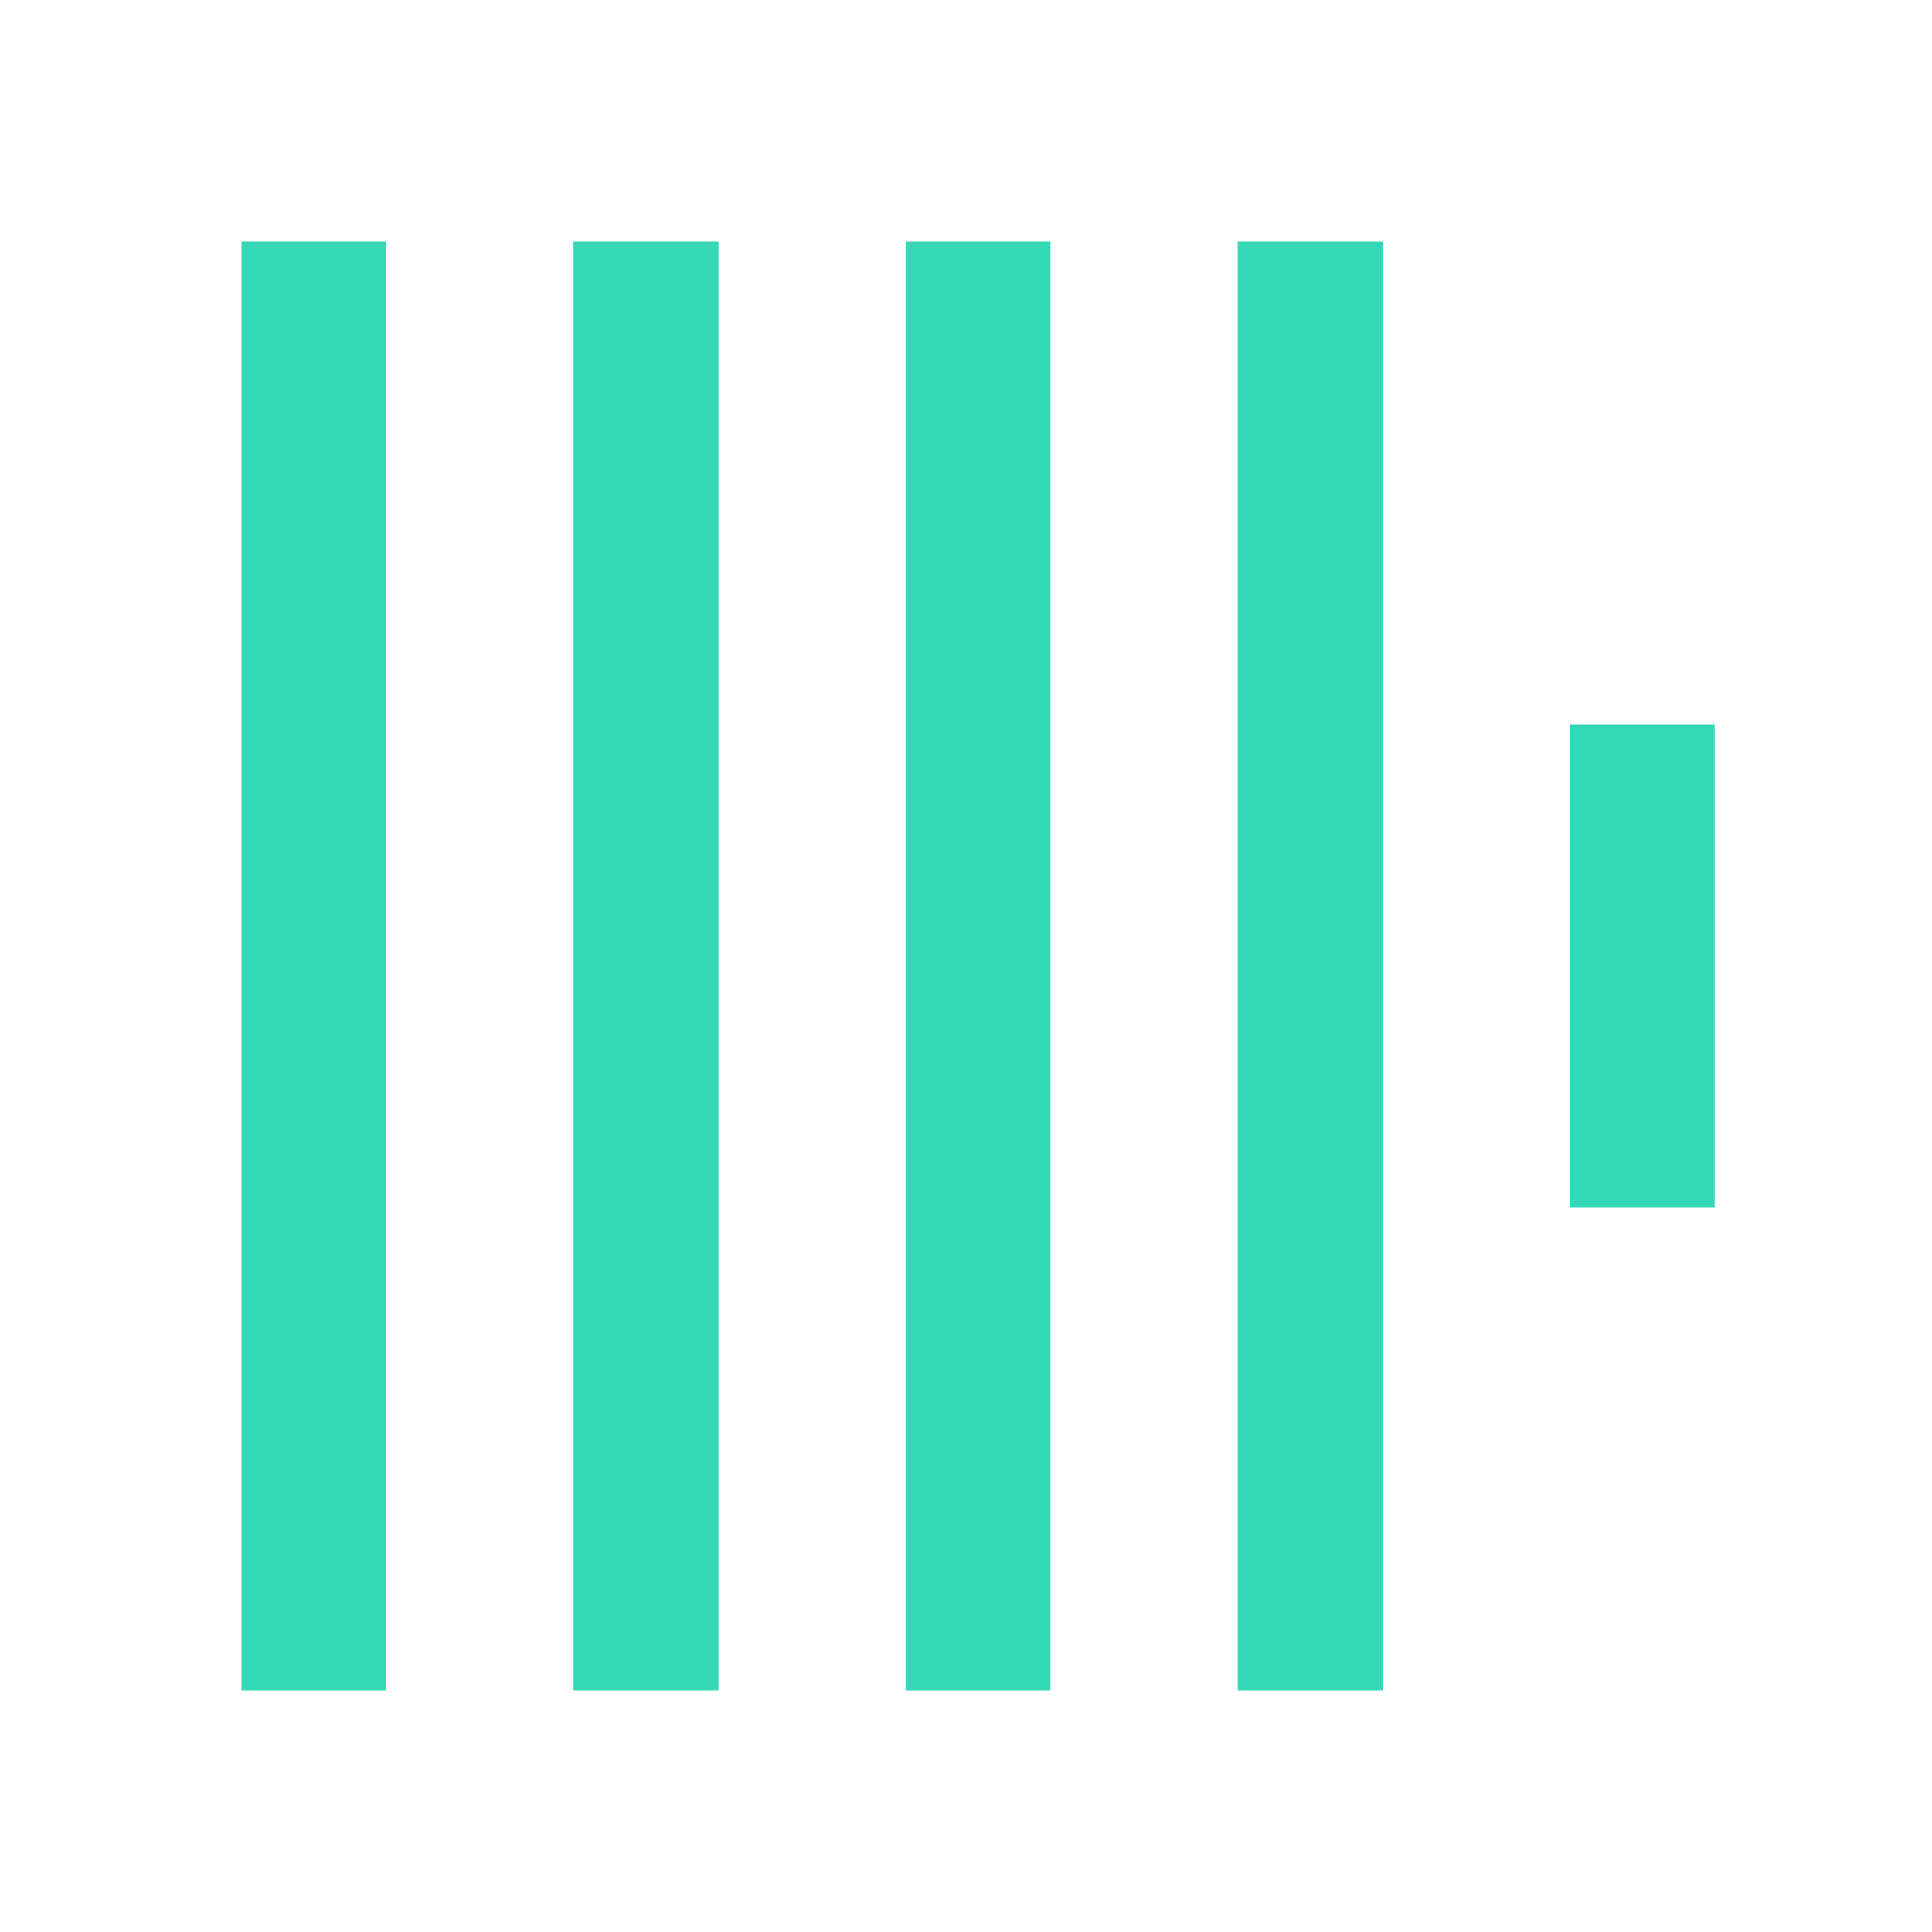
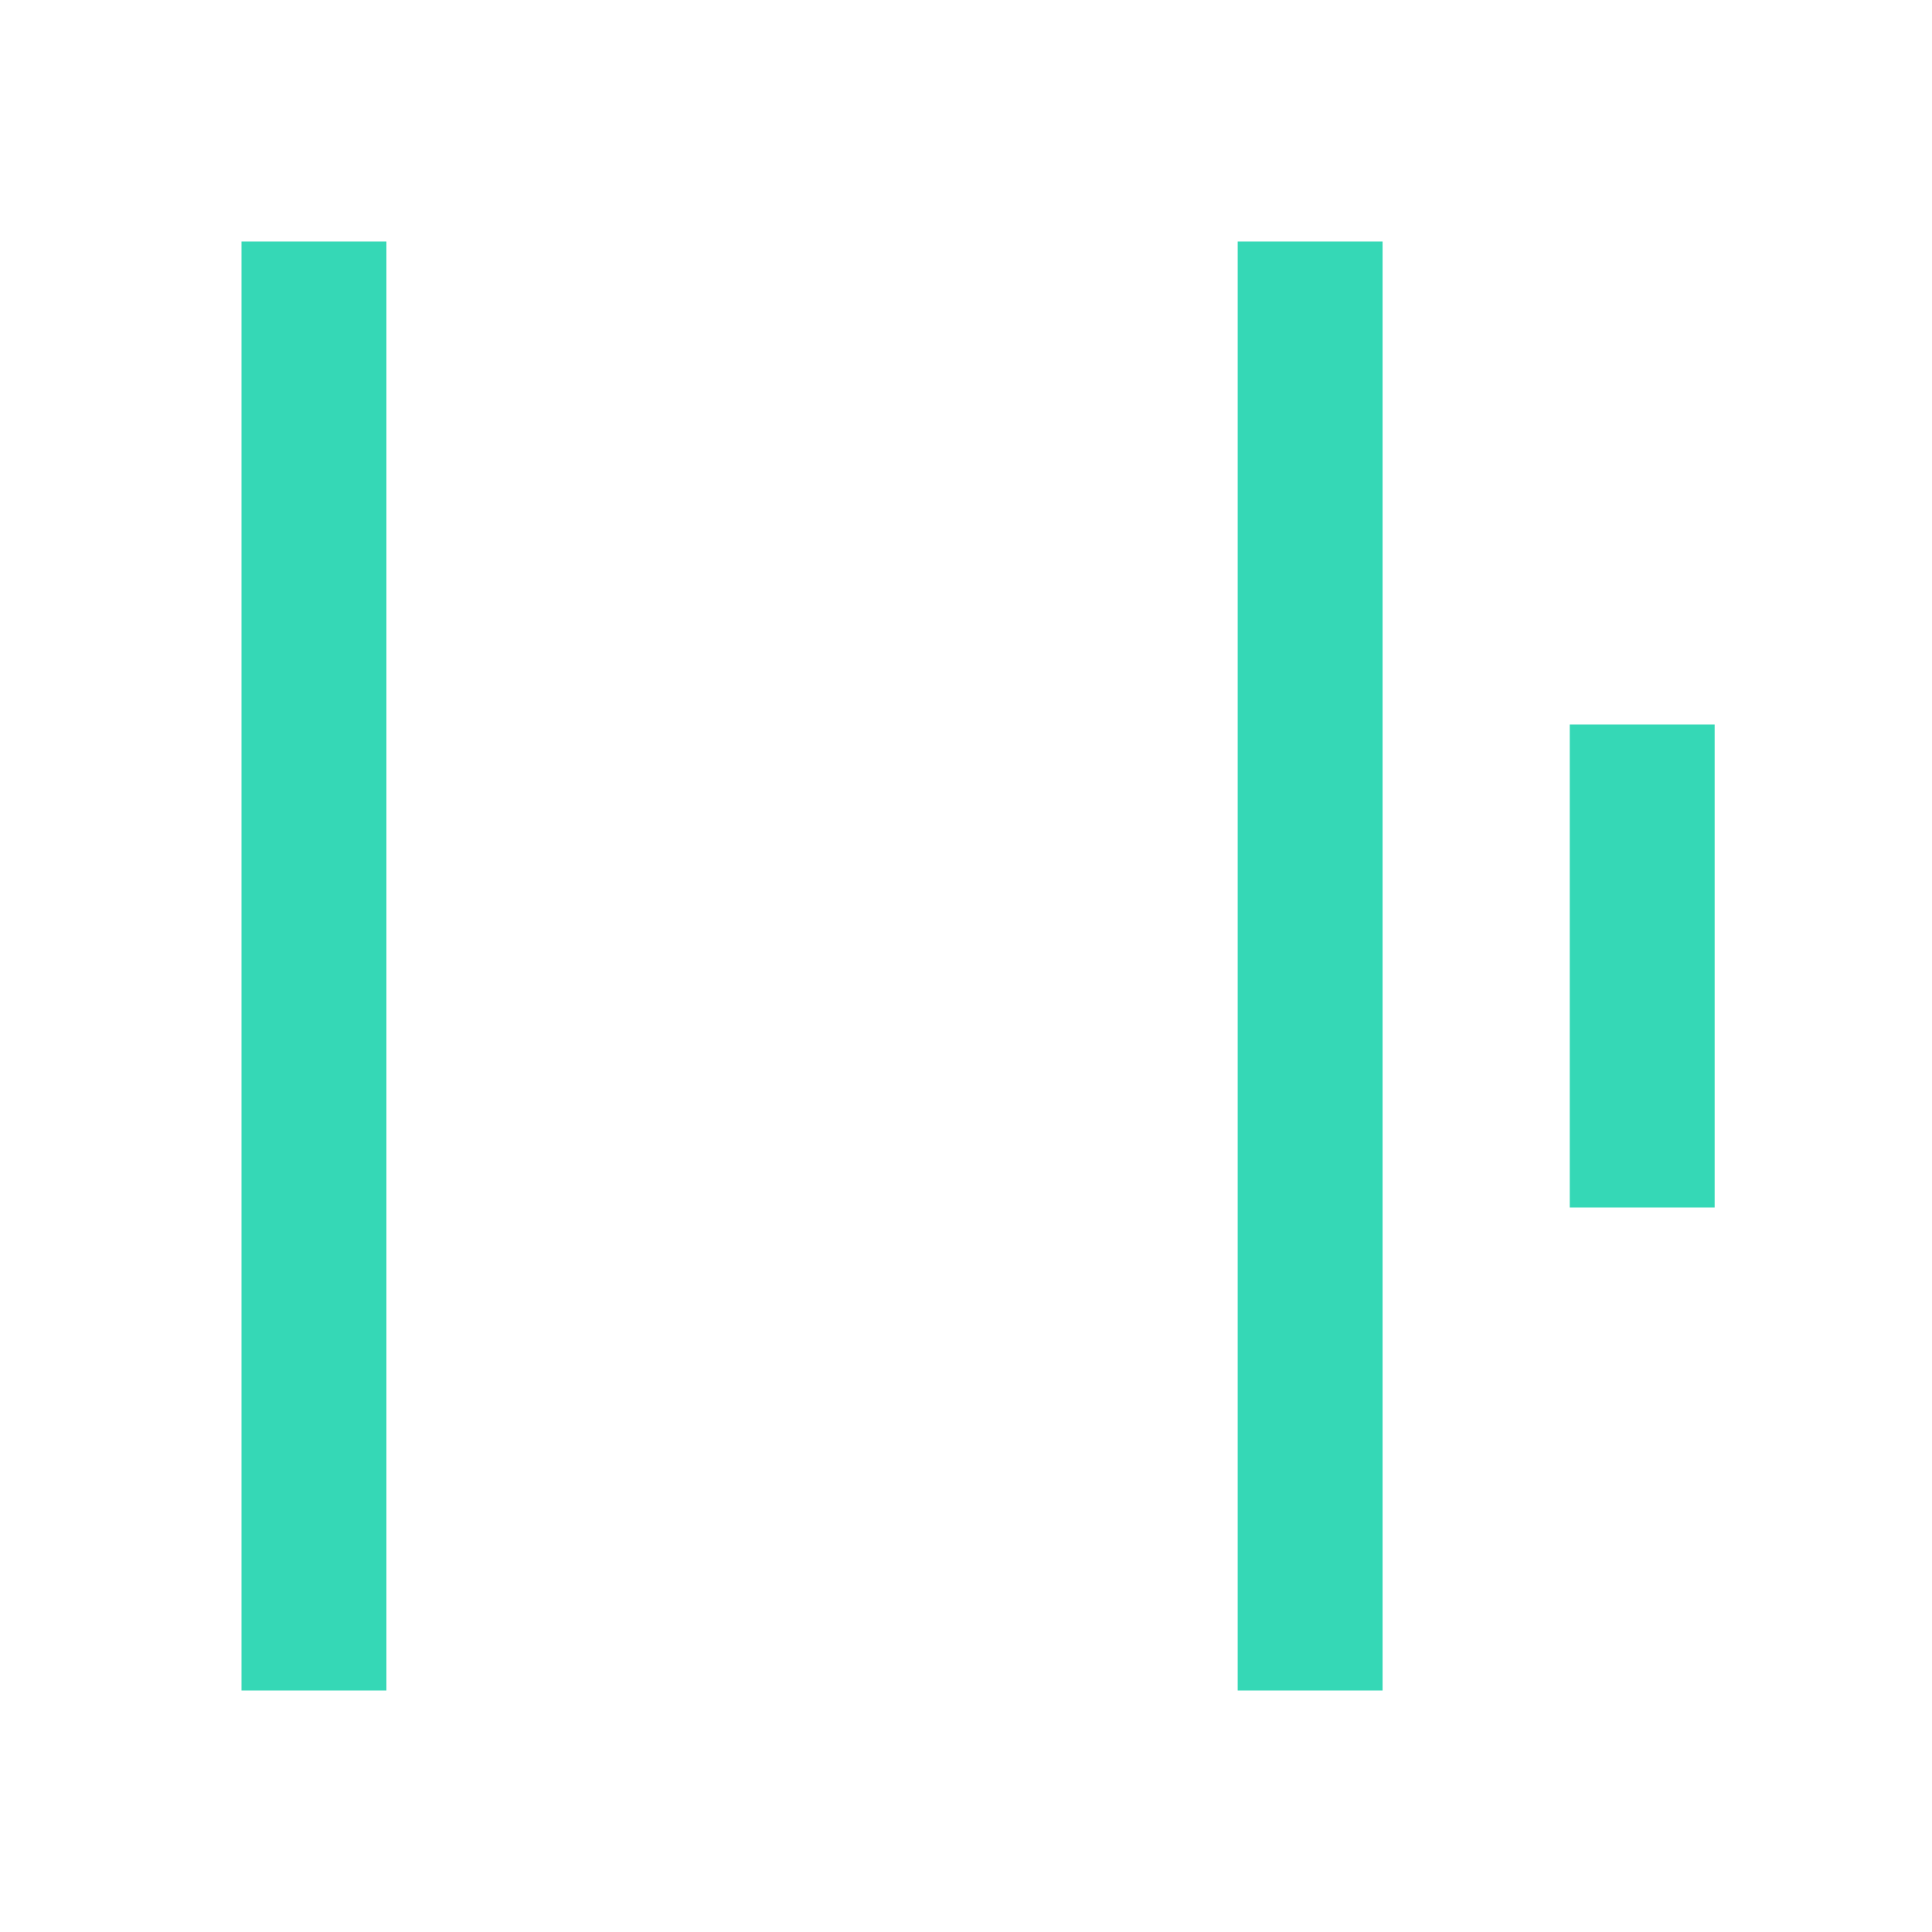
<svg xmlns="http://www.w3.org/2000/svg" width="16" height="16" viewBox="0 0 16 16" fill="none">
  <rect x="2" y="2" width="1.2" height="12" fill="#35D8B6" />
-   <rect x="4.75" y="2" width="1.2" height="12" fill="#35D8B6" />
-   <rect x="7.5" y="2" width="1.2" height="12" fill="#35D8B6" />
  <rect x="10.25" y="2" width="1.2" height="12" fill="#35D8B6" />
  <rect x="13" y="6" width="1.2" height="4" fill="#35D8B6" />
</svg>